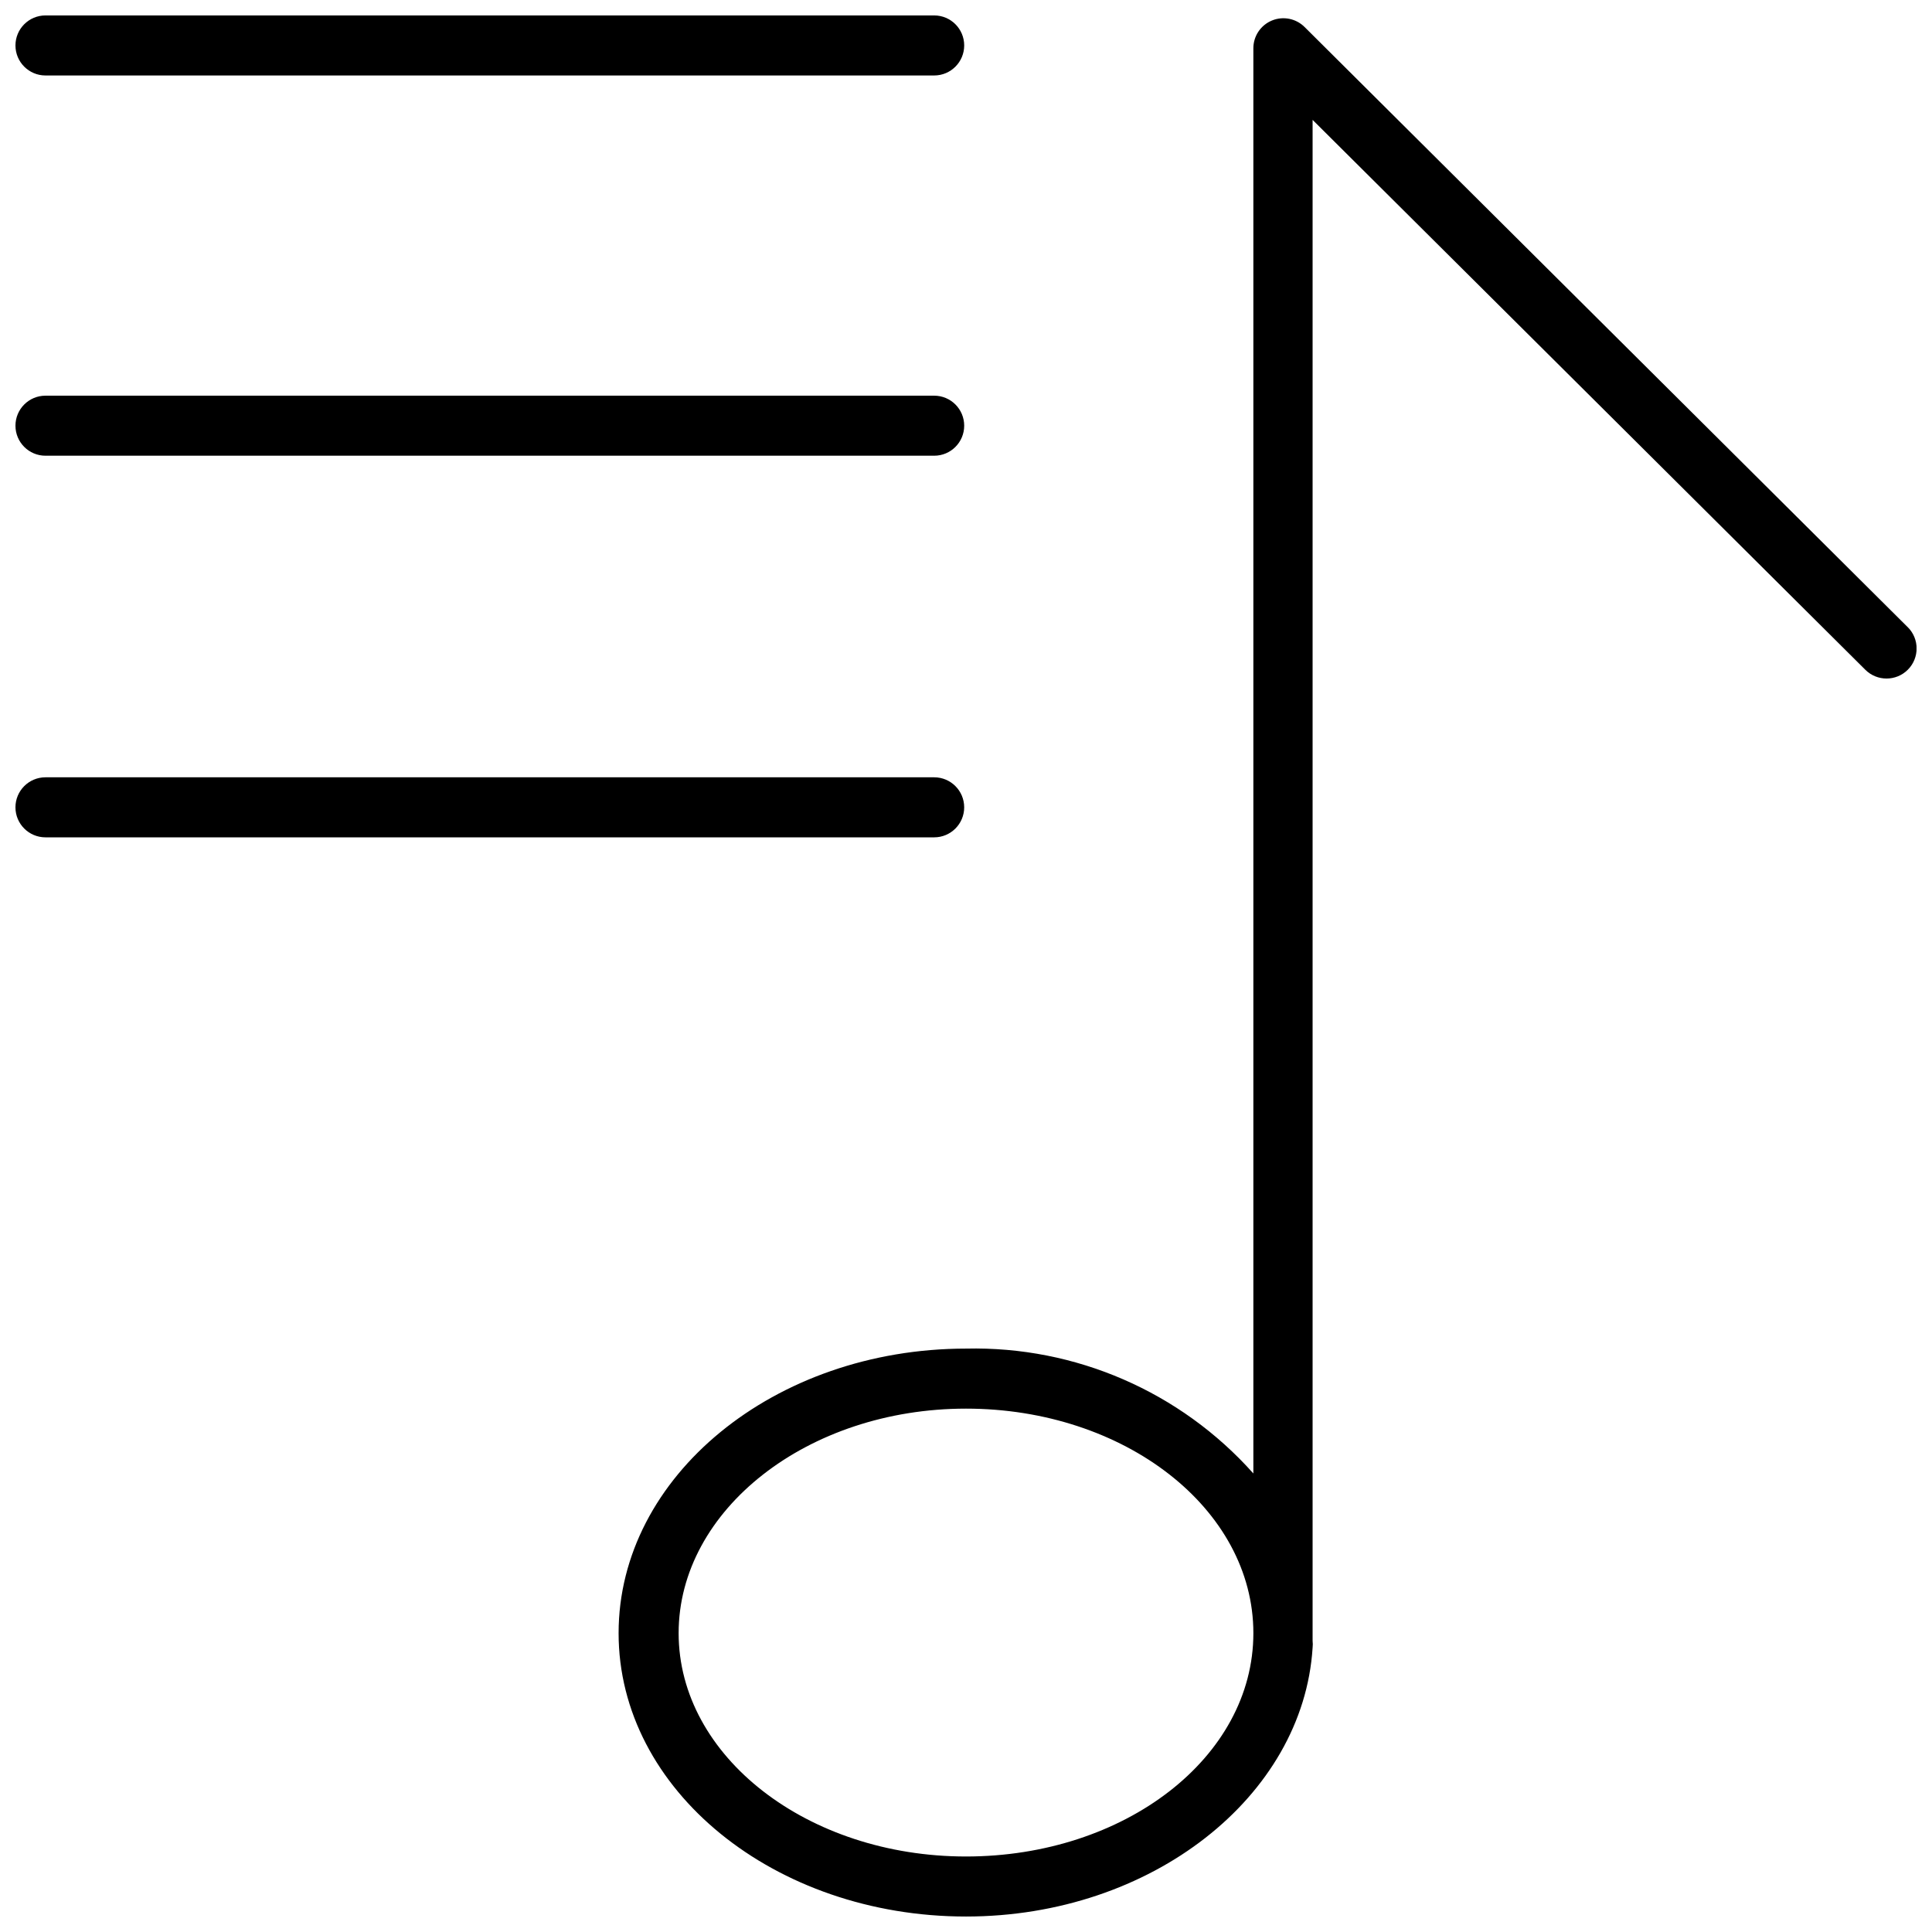
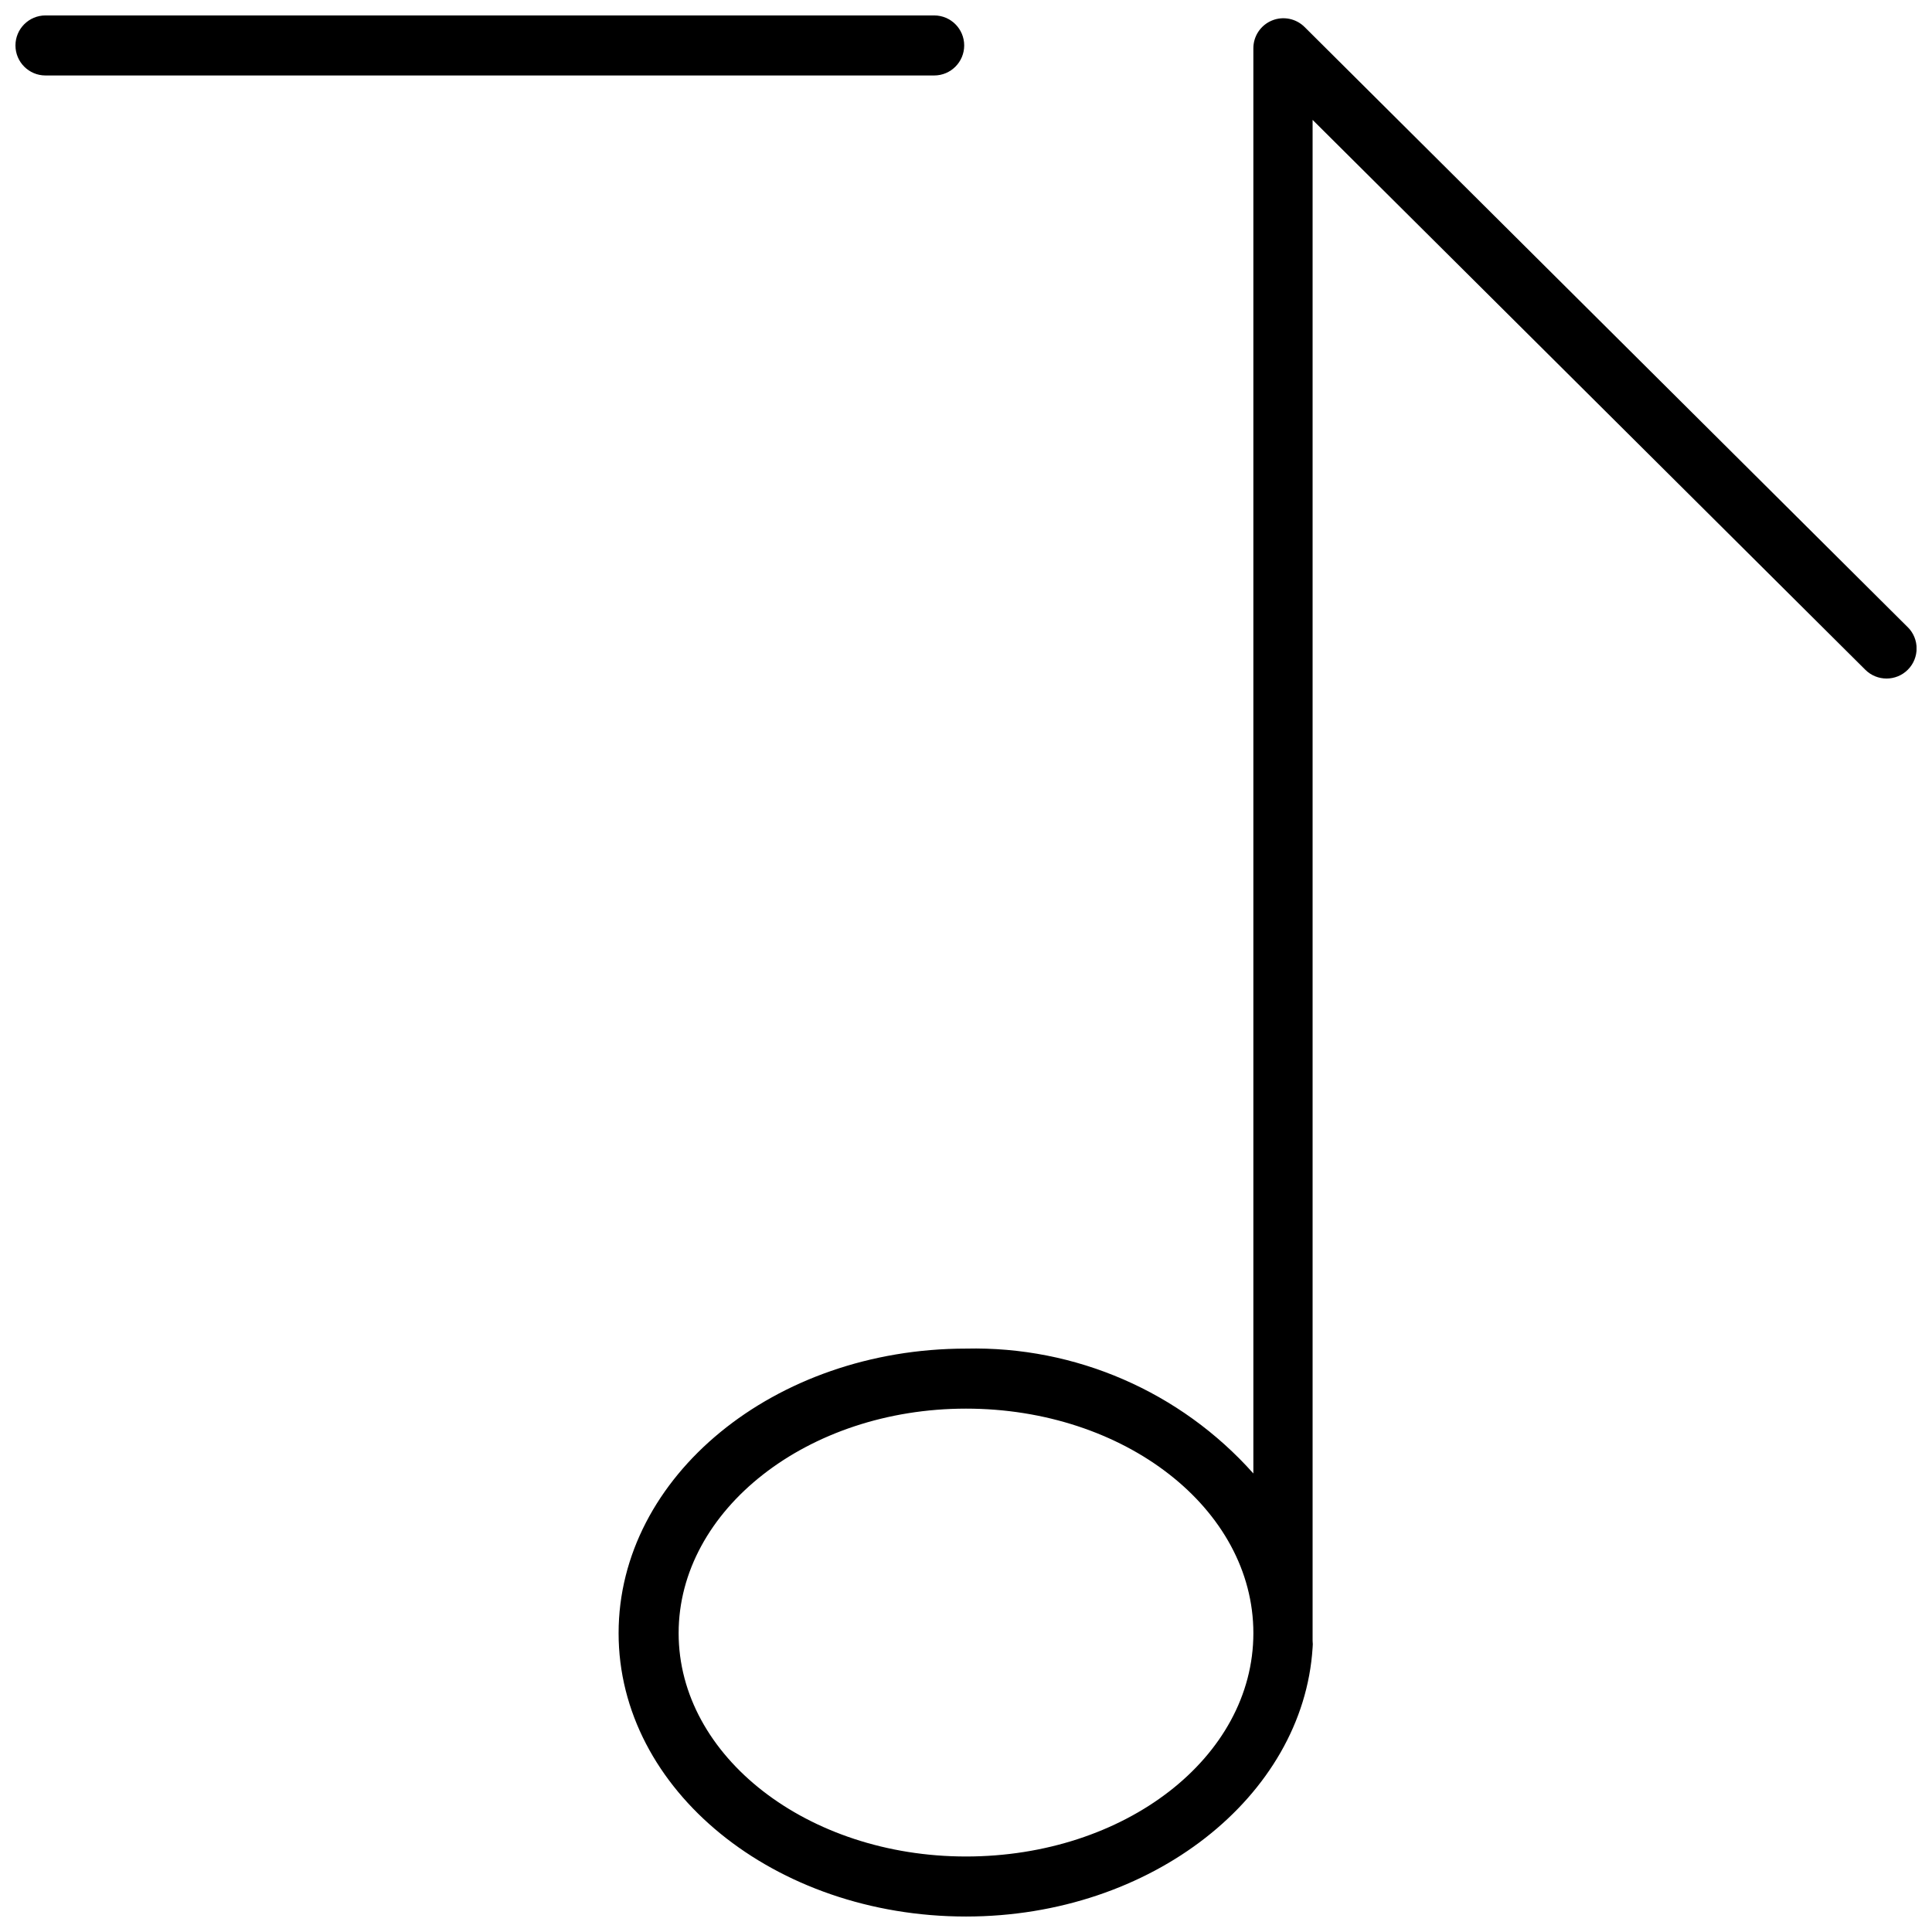
<svg xmlns="http://www.w3.org/2000/svg" width="800px" height="800px" version="1.1" viewBox="144 144 512 512">
  <defs>
    <clipPath id="d">
      <path d="m307 148.09h344.9v503.81h-344.9z" />
    </clipPath>
    <clipPath id="c">
      <path d="m148.09 148.09h251.91v16.906h-251.91z" />
    </clipPath>
    <clipPath id="b">
      <path d="m148.09 248h251.91v17h-251.91z" />
    </clipPath>
    <clipPath id="a">
      <path d="m148.09 349h251.91v17h-251.91z" />
    </clipPath>
  </defs>
  <g>
    <g clip-path="url(#d)">
      <path d="m649.57 310.21-159.84-159.05c-2.277-2.269-5.695-2.949-8.664-1.719-2.973 1.23-4.91 4.125-4.914 7.344v377.7c-19.301-21.668-47.145-33.766-76.152-33.09-50.754 0-92.066 33.836-92.066 75.414 0 41.574 41.312 75.09 92.066 75.09 49.16 0 89.359-31.82 91.852-71.223 0.07-0.617 0.07-1.238 0-1.855v-403.05l146.48 145.73c3.117 3.102 8.164 3.09 11.27-0.027 3.102-3.121 3.09-8.164-0.027-11.27zm-249.57 325.78c-42 0-76.156-26.516-76.156-59.184 0-32.668 34.152-59.504 76.156-59.504 42 0 76.156 26.516 76.156 59.504-0.004 32.988-34.156 59.184-76.156 59.184z" />
    </g>
    <g clip-path="url(#c)">
      <path d="m156.05 164h235.52c4.394 0 7.953-3.562 7.953-7.957 0-4.391-3.559-7.953-7.953-7.953h-235.52c-4.391 0-7.953 3.562-7.953 7.953 0 4.394 3.562 7.957 7.953 7.957z" />
    </g>
    <g clip-path="url(#b)">
-       <path d="m156.05 264.77h235.52c4.394 0 7.953-3.562 7.953-7.957 0-4.391-3.559-7.953-7.953-7.953h-235.52c-4.391 0-7.953 3.562-7.953 7.953 0 4.394 3.562 7.957 7.953 7.957z" />
-     </g>
+       </g>
    <g clip-path="url(#a)">
-       <path d="m399.52 357.95c0-4.394-3.559-7.957-7.953-7.957h-235.52c-4.391 0-7.953 3.562-7.953 7.957 0 4.391 3.562 7.953 7.953 7.953h235.52c4.394 0 7.953-3.562 7.953-7.953z" />
-     </g>
+       </g>
  </g>
</svg>